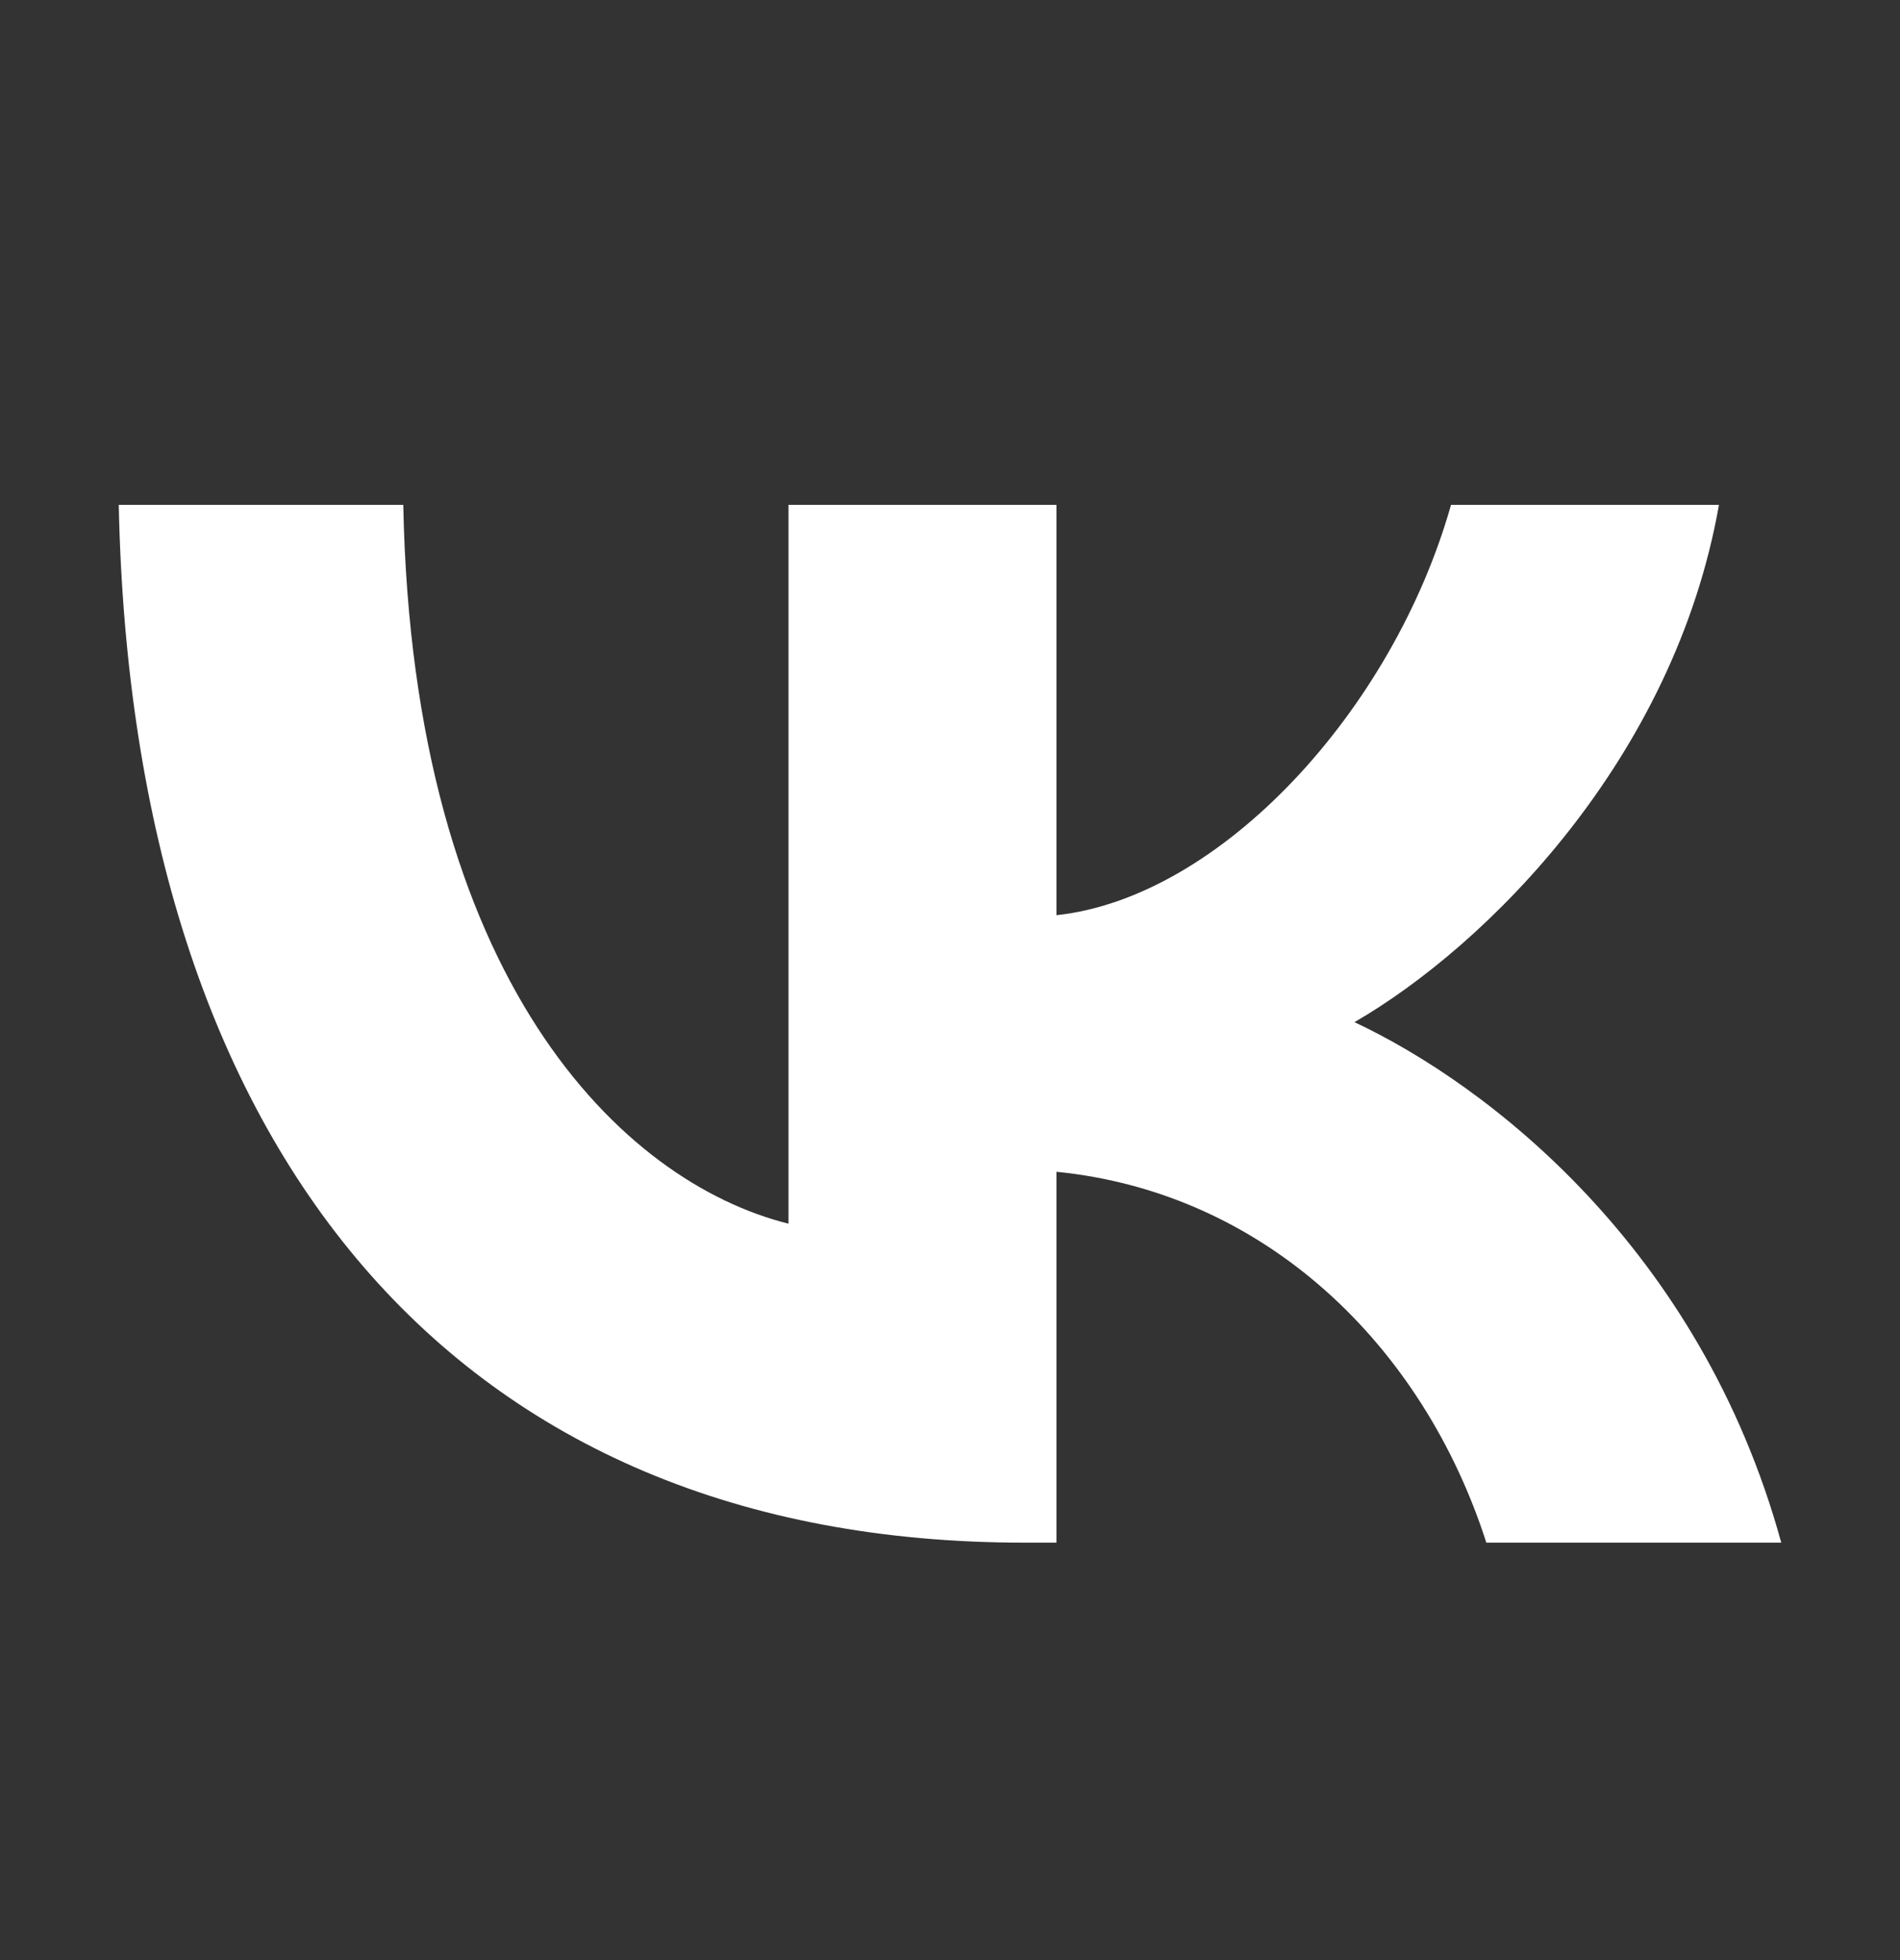
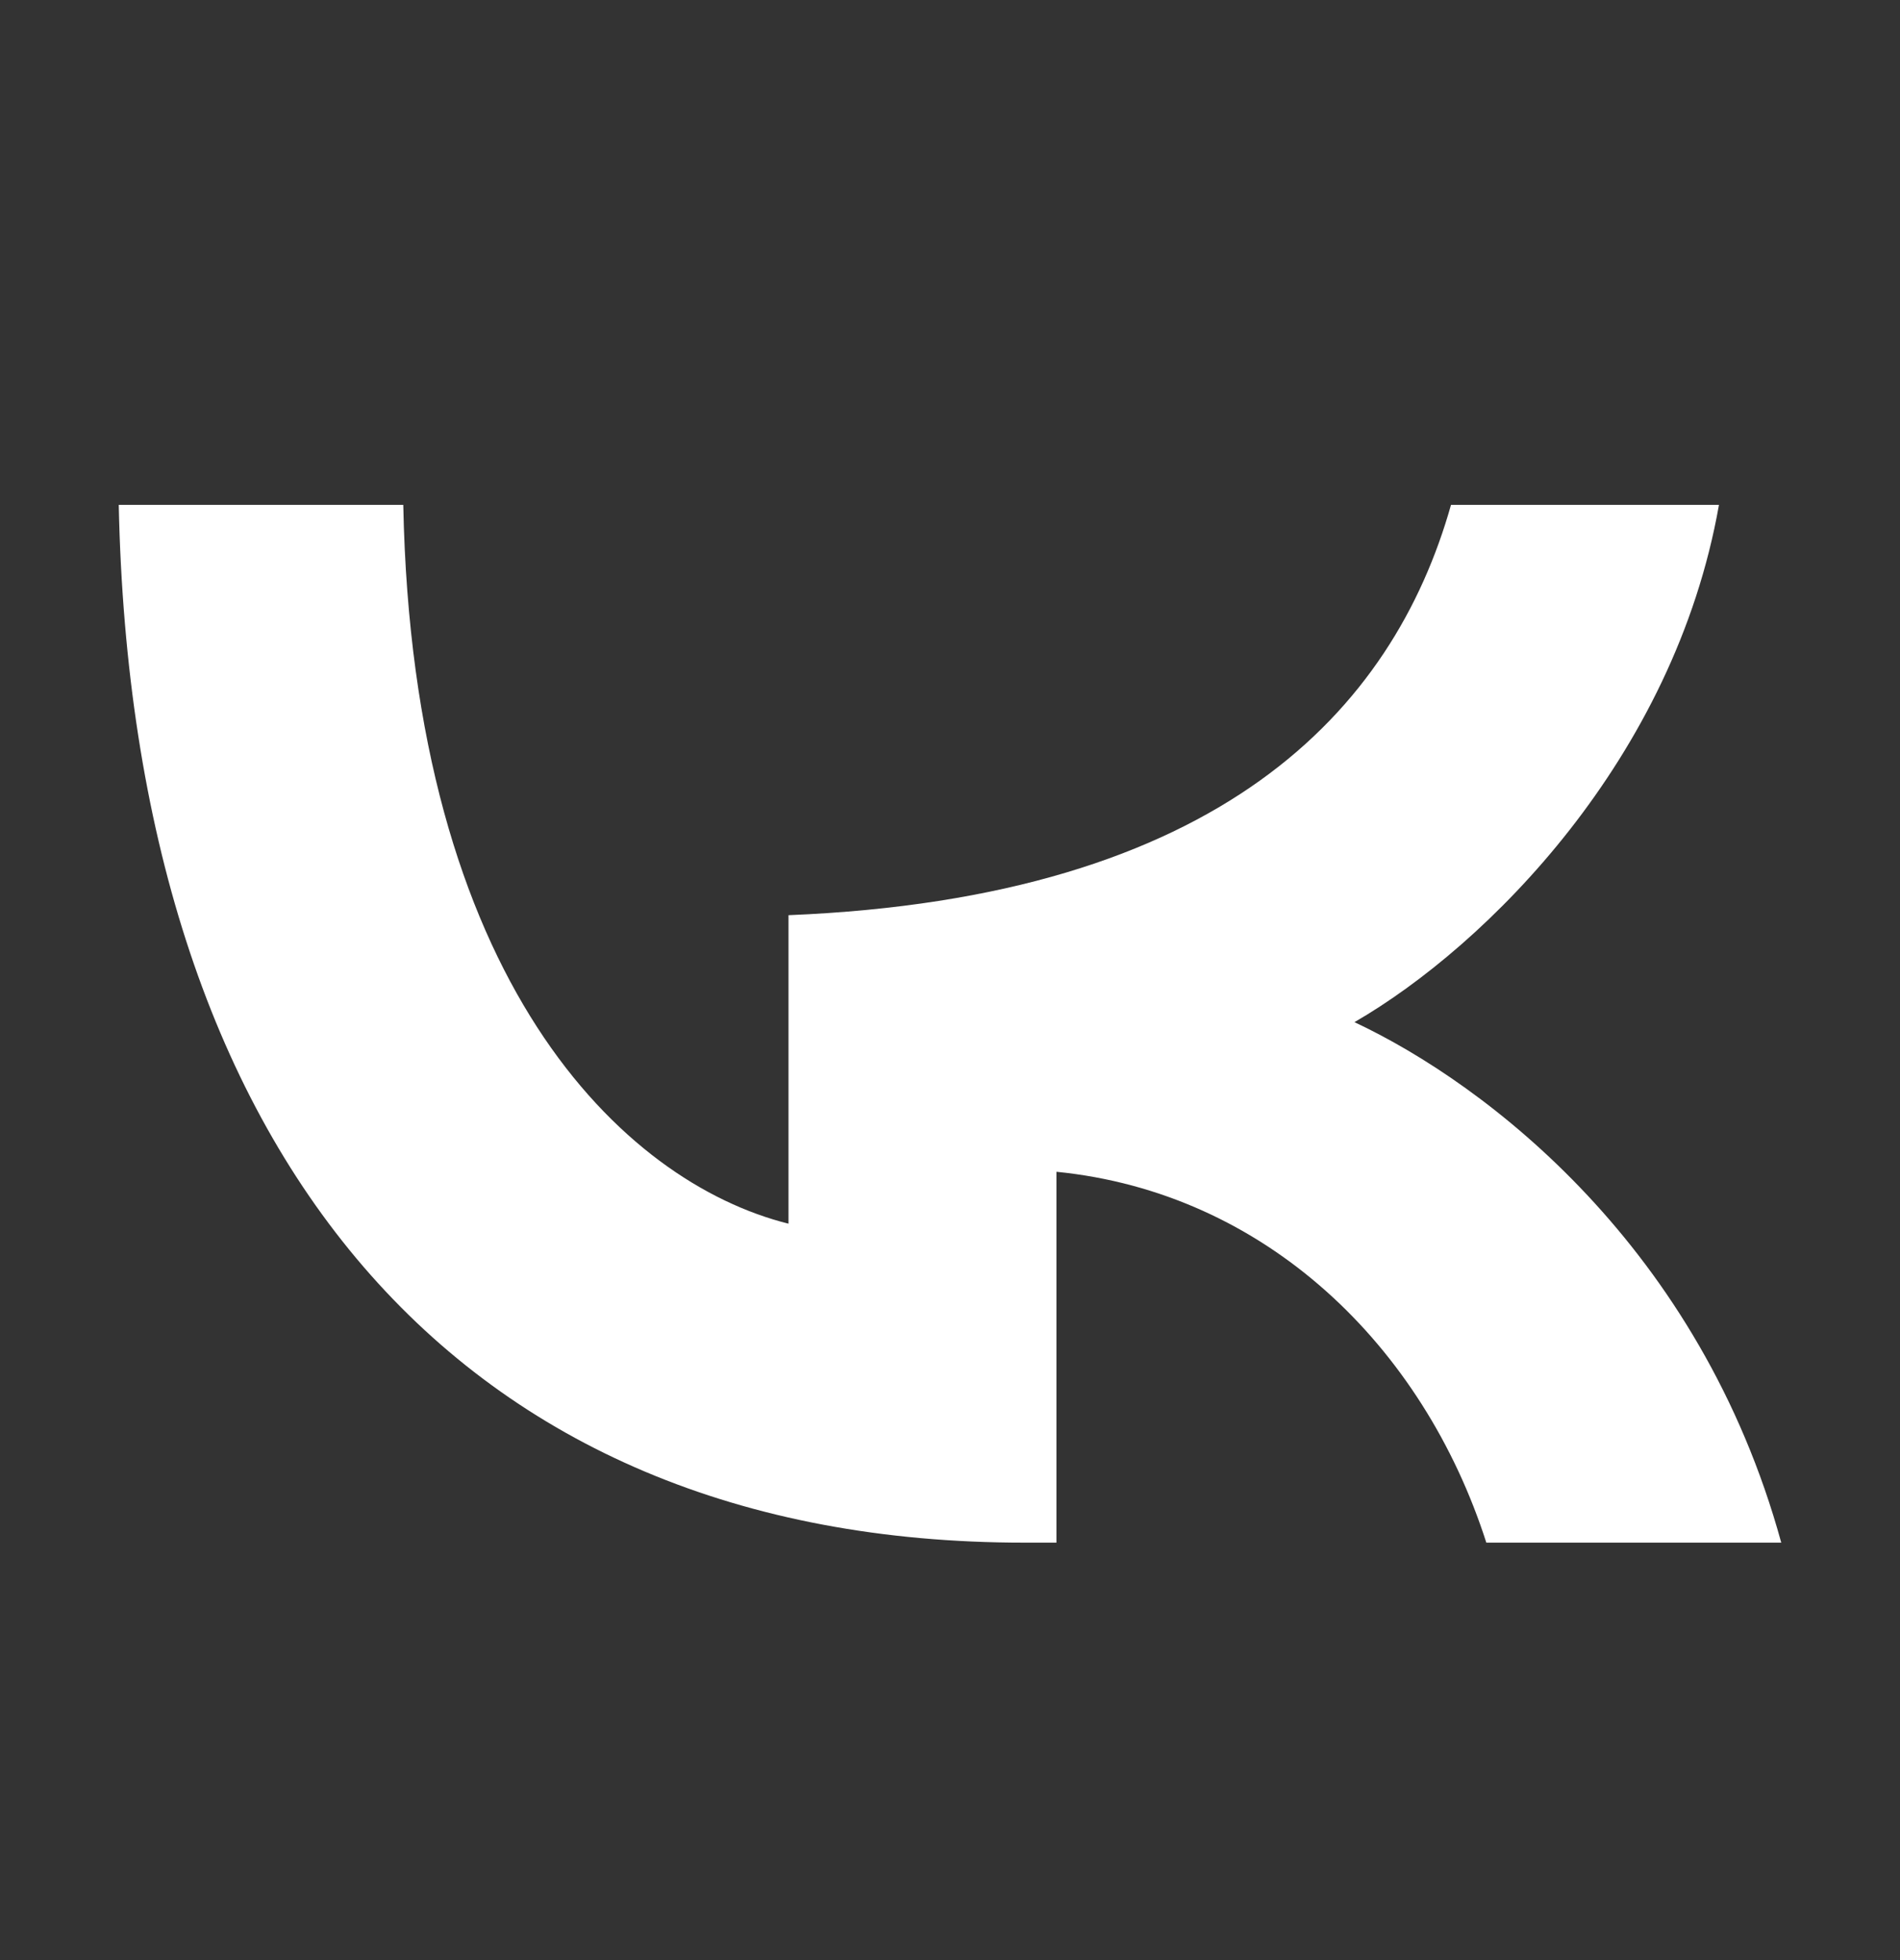
<svg xmlns="http://www.w3.org/2000/svg" width="32" height="33" viewBox="0 0 32 33" fill="none">
  <rect x="0" y="0" width="32" height="33" fill="#333333" stroke="none" />
-   <path d="M17.25 25.972C7.684 25.972 2.227 19.413 2 8.5H6.792C6.949 16.51 10.482 19.903 13.28 20.602V8.5H17.793V15.408C20.556 15.111 23.459 11.963 24.438 8.5H28.951C28.198 12.767 25.05 15.915 22.812 17.209C25.05 18.259 28.636 21.005 30 25.972H25.033C23.966 22.649 21.308 20.078 17.793 19.728V25.972H17.25Z" fill="white" />
+   <path d="M17.25 25.972C7.684 25.972 2.227 19.413 2 8.5H6.792C6.949 16.51 10.482 19.903 13.28 20.602V8.5V15.408C20.556 15.111 23.459 11.963 24.438 8.5H28.951C28.198 12.767 25.05 15.915 22.812 17.209C25.05 18.259 28.636 21.005 30 25.972H25.033C23.966 22.649 21.308 20.078 17.793 19.728V25.972H17.25Z" fill="white" />
</svg>